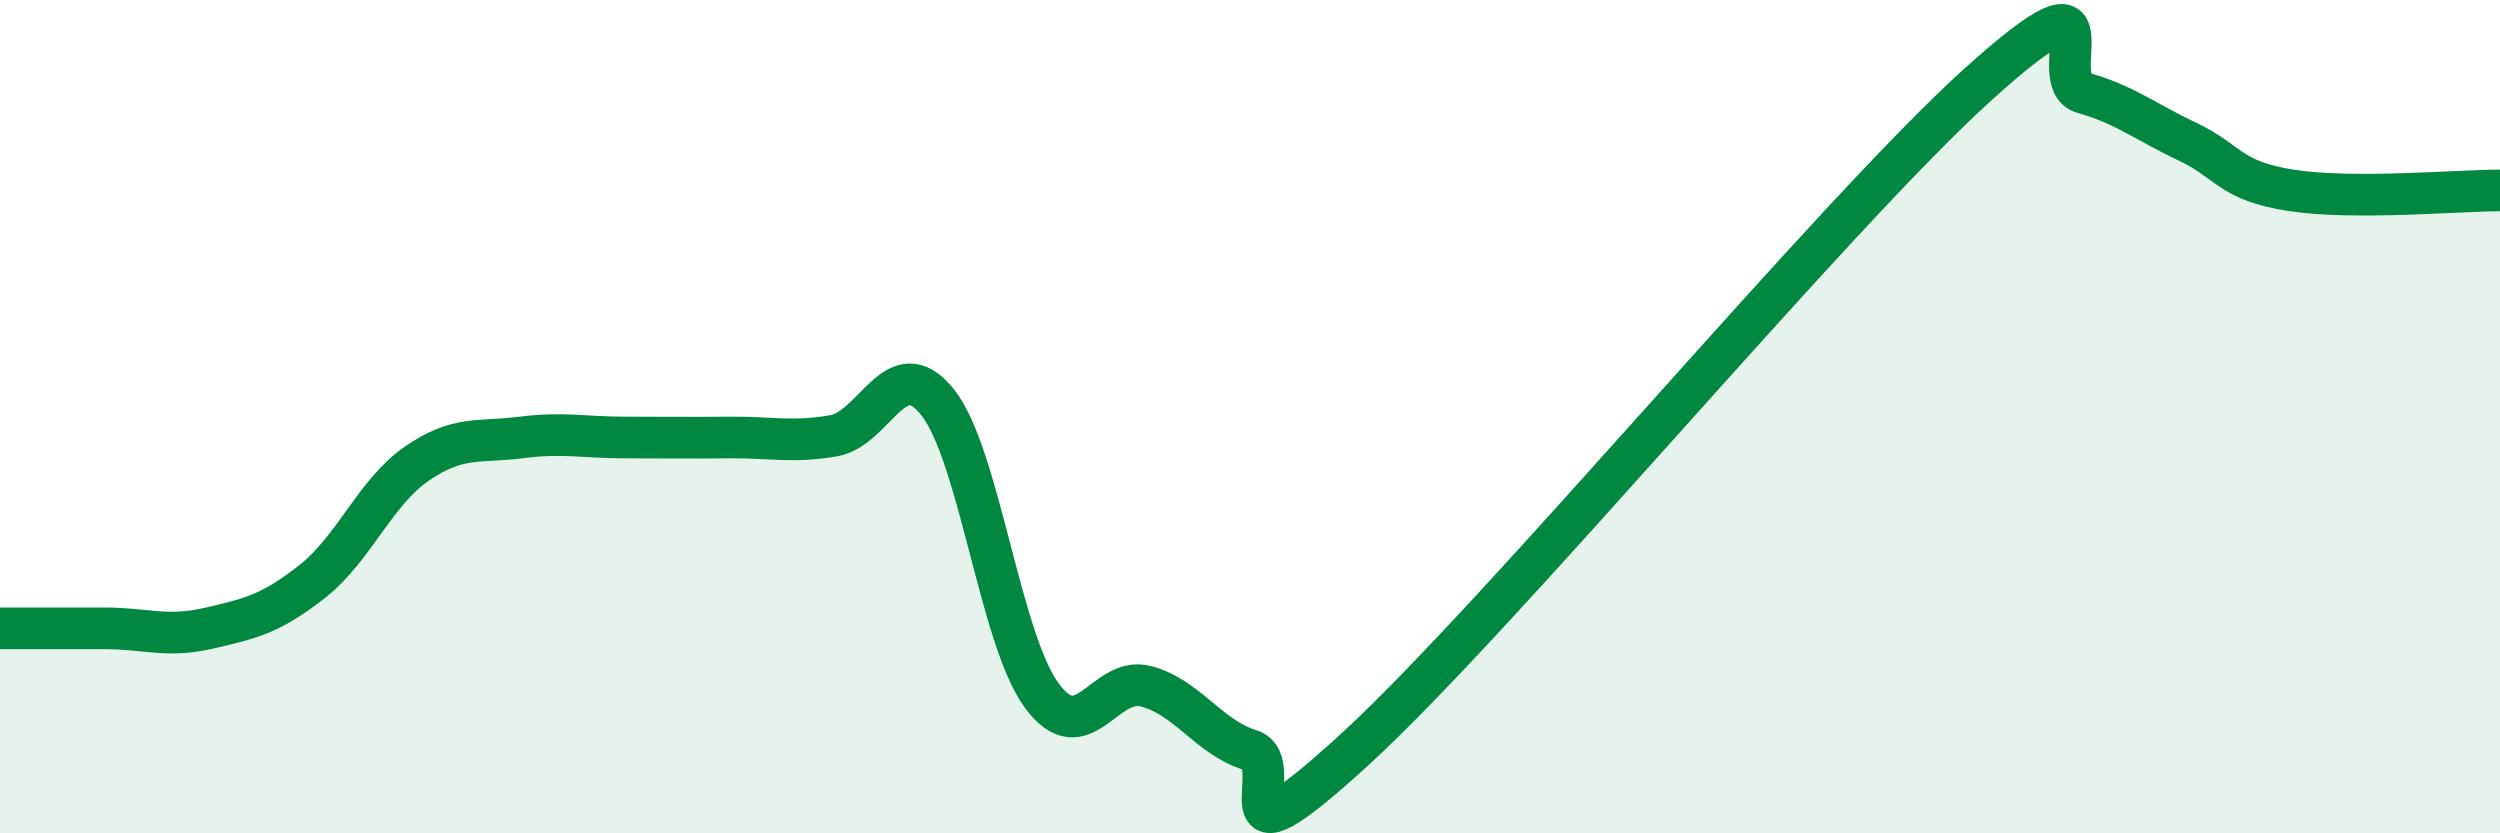
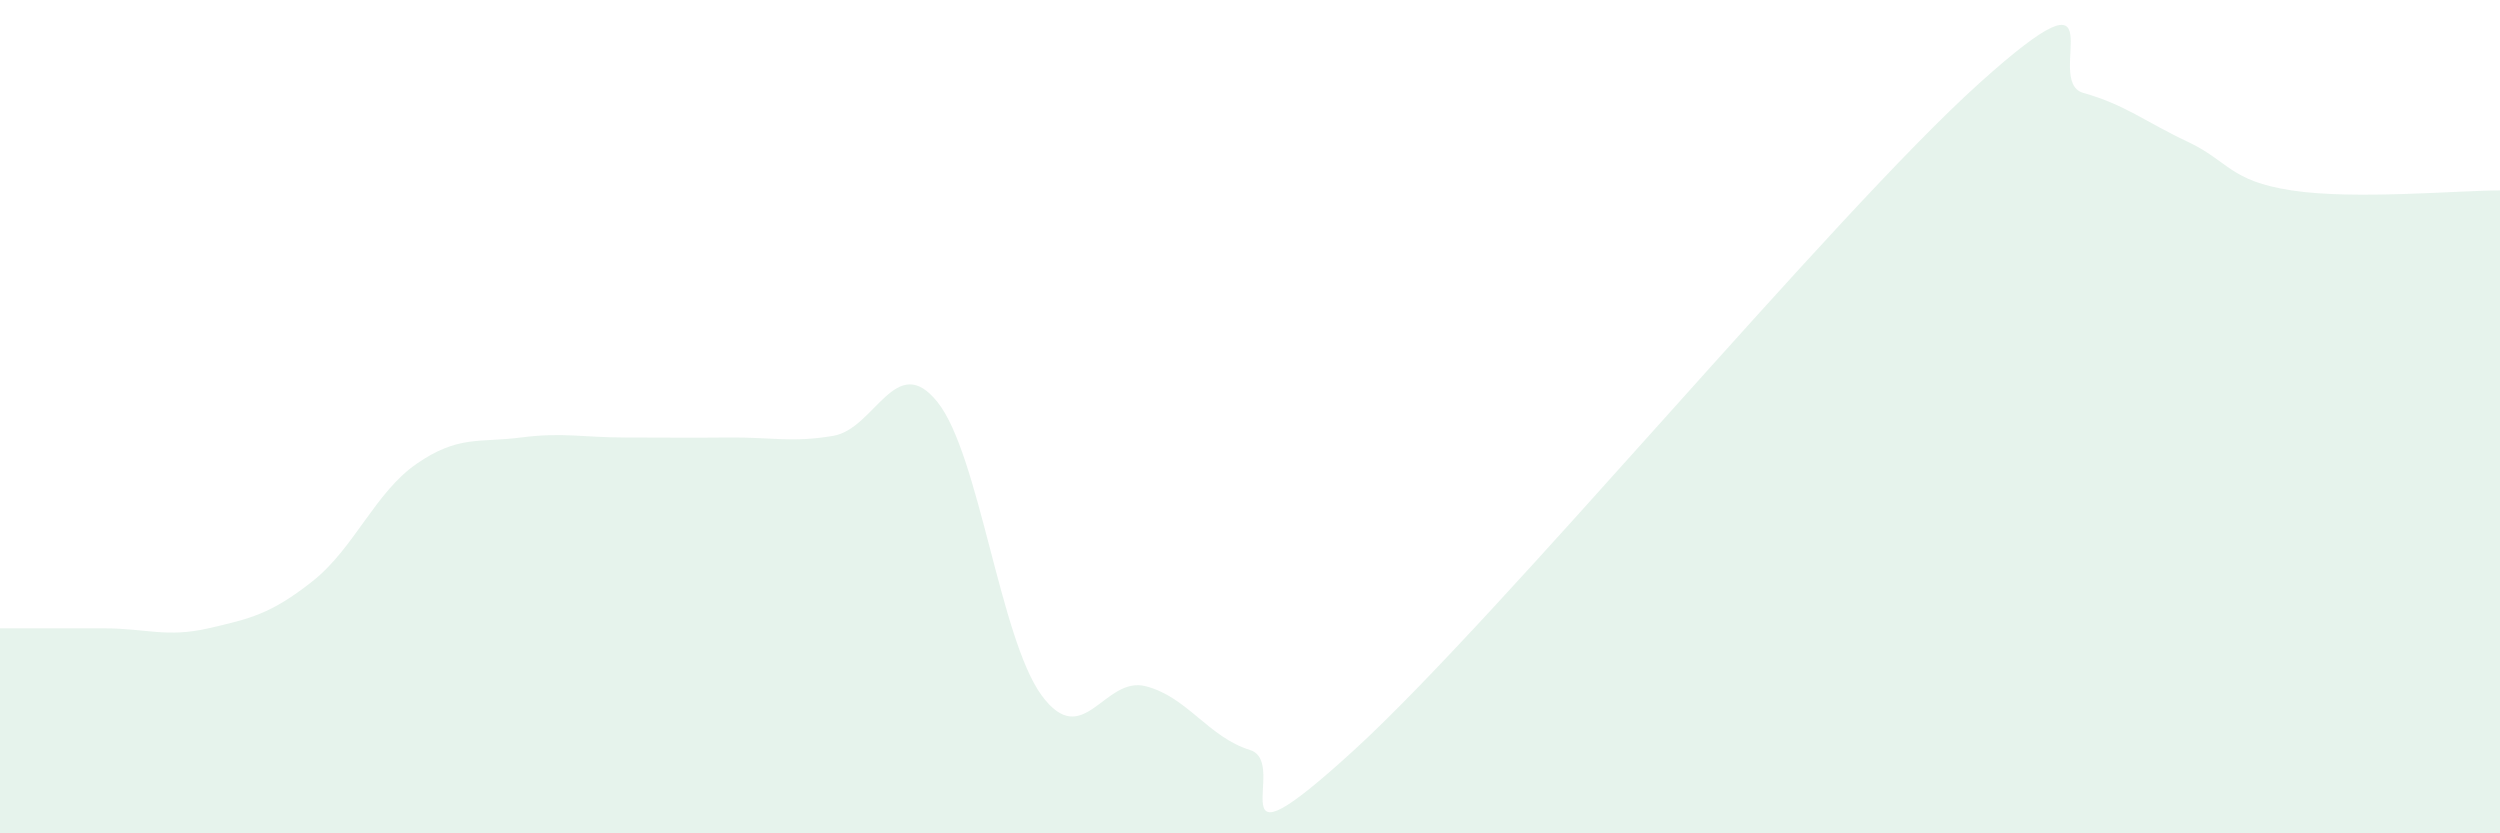
<svg xmlns="http://www.w3.org/2000/svg" width="60" height="20" viewBox="0 0 60 20">
  <path d="M 0,15.08 C 0.5,15.08 1.5,15.08 2.5,15.08 C 3.5,15.08 4,15.31 5,15.08 C 6,14.85 6.5,14.74 7.5,13.95 C 8.5,13.16 9,11.82 10,11.13 C 11,10.44 11.5,10.63 12.5,10.5 C 13.5,10.37 14,10.5 15,10.5 C 16,10.5 16.5,10.51 17.5,10.5 C 18.5,10.49 19,10.63 20,10.46 C 21,10.29 21.5,8.4 22.5,9.65 C 23.5,10.9 24,15.33 25,16.69 C 26,18.05 26.5,16.21 27.5,16.47 C 28.5,16.73 29,17.69 30,18 C 31,18.31 29,21.2 32.5,18 C 36,14.8 44,5.15 47.5,2 C 51,-1.15 49,1.95 50,2.23 C 51,2.51 51.5,2.93 52.5,3.4 C 53.5,3.87 53.5,4.34 55,4.57 C 56.5,4.8 59,4.57 60,4.57L60 20L0 20Z" fill="#008740" opacity="0.1" stroke-linecap="round" stroke-linejoin="round" />
-   <path d="M 0,15.08 C 0.5,15.08 1.5,15.08 2.5,15.08 C 3.5,15.08 4,15.31 5,15.08 C 6,14.85 6.5,14.74 7.5,13.95 C 8.5,13.16 9,11.82 10,11.13 C 11,10.44 11.5,10.63 12.5,10.5 C 13.5,10.37 14,10.5 15,10.5 C 16,10.5 16.5,10.51 17.5,10.5 C 18.5,10.49 19,10.63 20,10.46 C 21,10.29 21.5,8.4 22.5,9.65 C 23.5,10.9 24,15.33 25,16.69 C 26,18.05 26.5,16.21 27.5,16.47 C 28.5,16.73 29,17.69 30,18 C 31,18.31 29,21.2 32.5,18 C 36,14.8 44,5.15 47.5,2 C 51,-1.15 49,1.95 50,2.23 C 51,2.51 51.5,2.93 52.5,3.4 C 53.5,3.87 53.5,4.34 55,4.57 C 56.5,4.8 59,4.57 60,4.57" stroke="#008740" stroke-width="1" fill="none" stroke-linecap="round" stroke-linejoin="round" />
</svg>